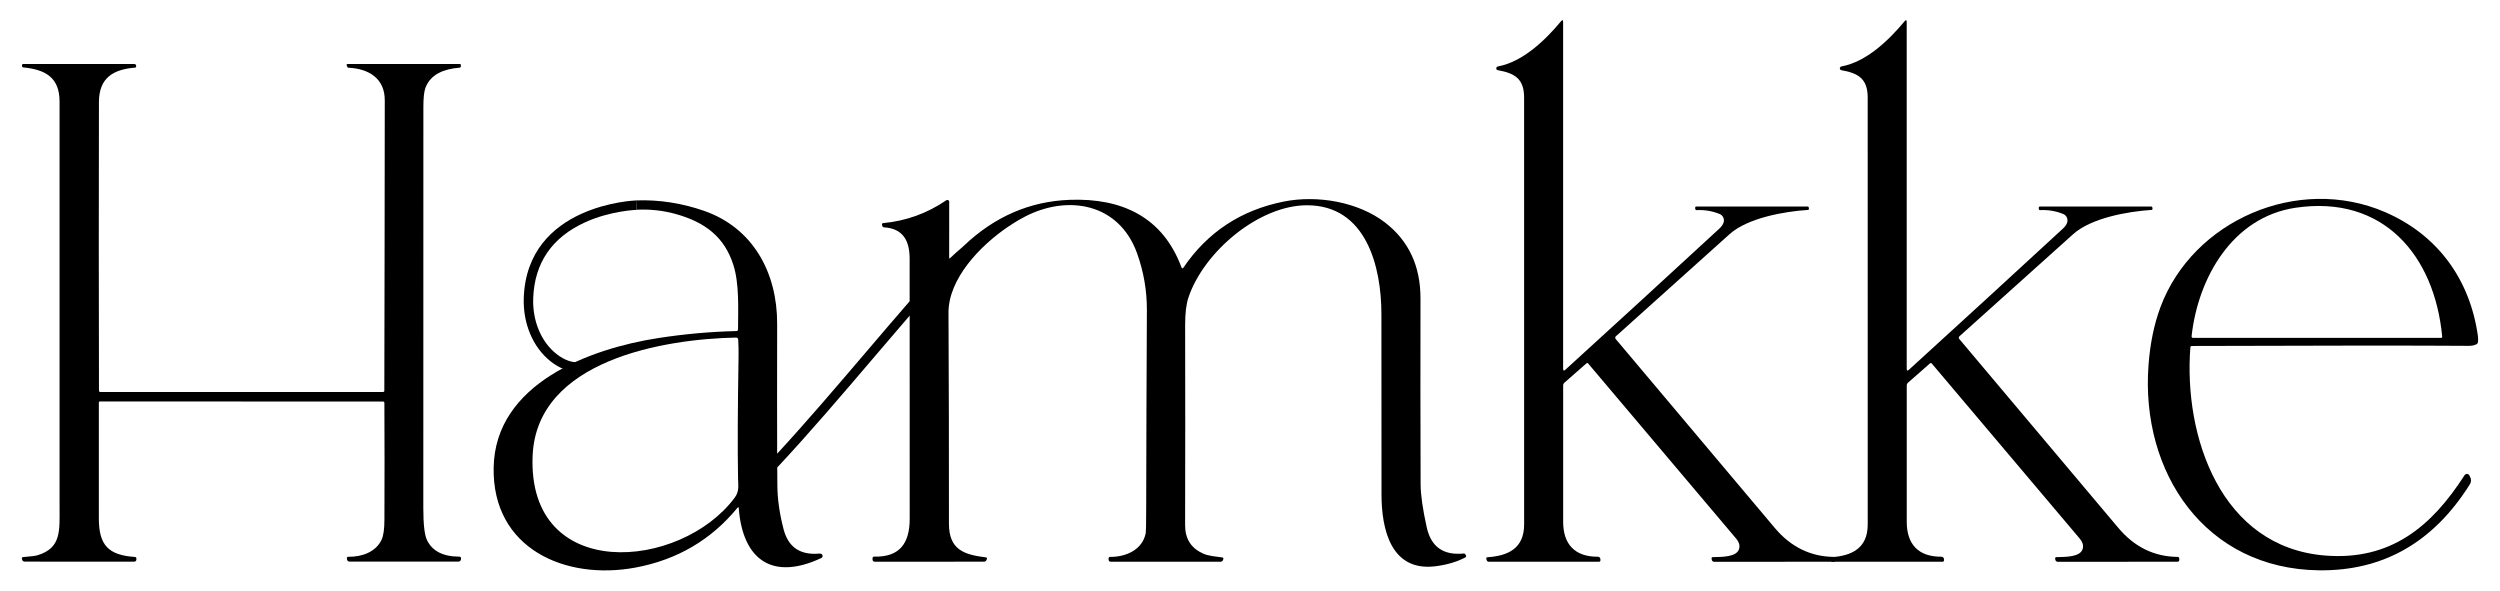
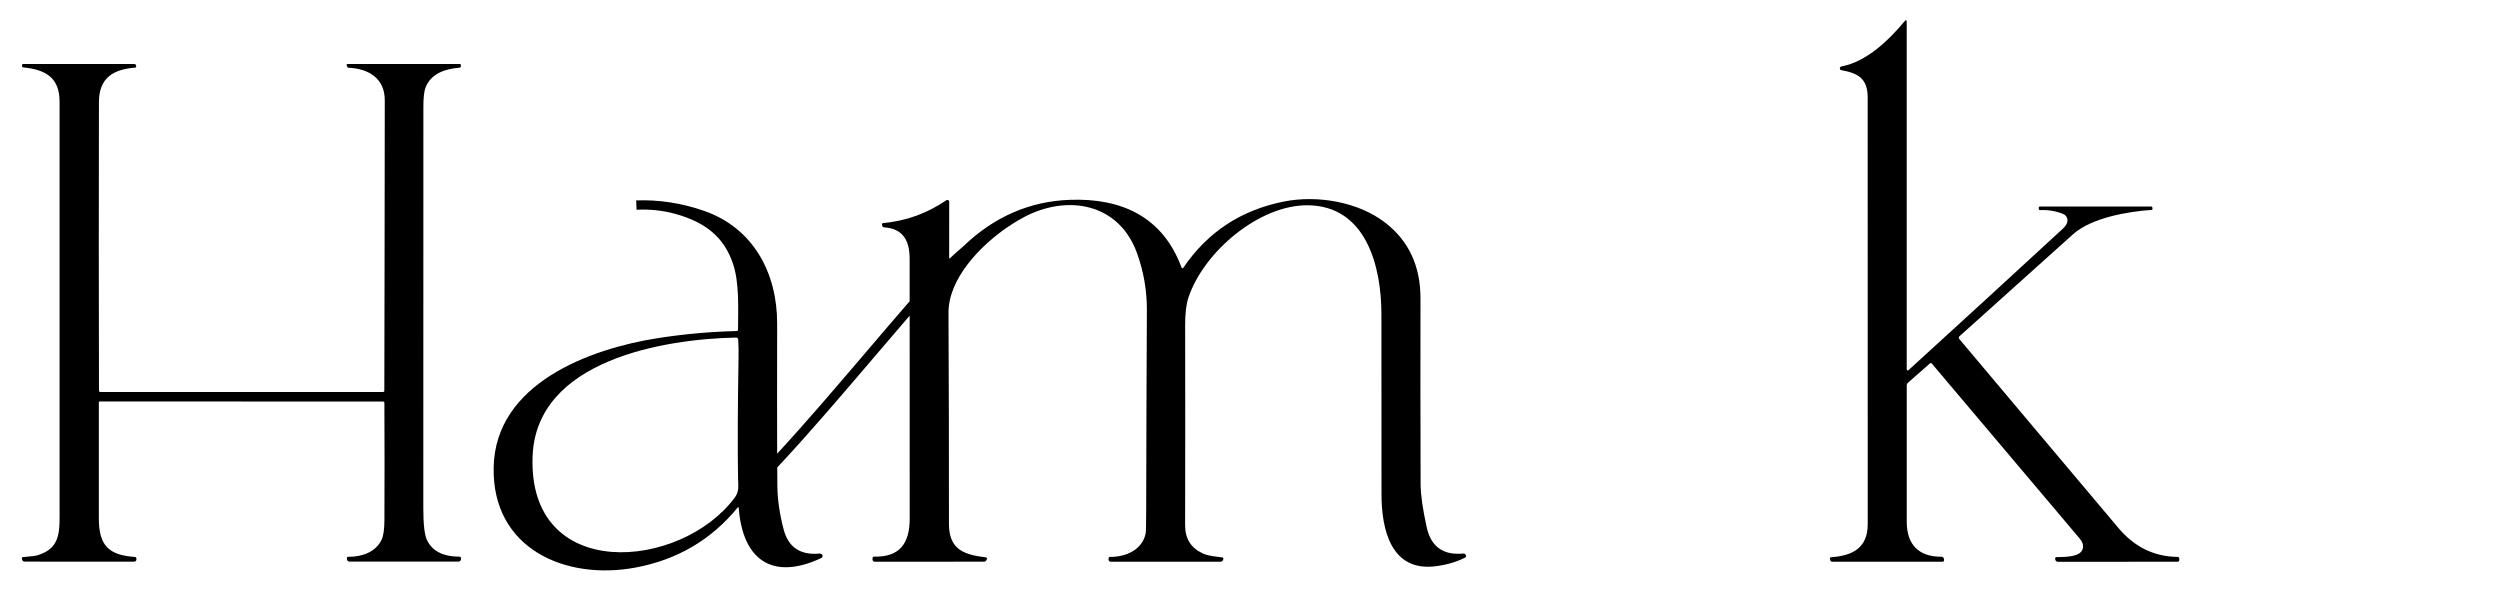
<svg xmlns="http://www.w3.org/2000/svg" version="1.1" id="Layer_1" x="0px" y="0px" viewBox="0 0 794.43 187.69" style="enable-background:new 0 0 794.43 187.69;" xml:space="preserve">
  <g>
    <g>
-       <path d="M496.72,117.18c0,0.64,0.24,0.74,0.71,0.31c16.46-14.99,32.76-29.94,48.91-44.83c0.72-0.66,1.18-1.32,1.38-1.99    c0.33-1.09-0.23-2.26-1.29-2.68c-2.34-0.94-4.78-1.35-7.33-1.22c-0.2,0.01-0.37-0.14-0.39-0.34l-0.03-0.34    c-0.03-0.31,0.12-0.47,0.43-0.47h35.28c0.19,0,0.36,0.14,0.39,0.34l0.04,0.33c0.04,0.26-0.07,0.4-0.34,0.42    c-7.49,0.49-19.11,2.53-24.88,7.71c-12.07,10.84-24.12,21.66-36.13,32.45c-0.24,0.22-0.27,0.59-0.05,0.85    c16.83,19.97,33.67,39.98,50.54,60.02c5.12,6.09,11.41,9.16,18.88,9.23c0.24,0,0.44,0.18,0.47,0.42l0.03,0.38    c0.05,0.49-0.17,0.74-0.66,0.74l-37.96,0.01c-0.39,0-0.72-0.29-0.78-0.68l-0.05-0.37c-0.03-0.21,0.12-0.4,0.33-0.43    c0.01,0,0.03,0,0.04,0c2.83-0.07,7.79,0.05,8.42-2.77c0.23-1.03-0.08-2.05-0.93-3.06c-15.72-18.56-31.41-37.13-47.07-55.7    c-0.14-0.17-0.38-0.19-0.55-0.05l-0.01,0.01l-7.04,6.18c-0.22,0.2-0.35,0.48-0.35,0.77c-0.02,14.48-0.02,28.96,0,43.44    c0.01,7.05,3.68,11.1,11.03,11.05c0.43-0.01,0.79,0.34,0.8,0.77l0.01,0.32c0.01,0.34-0.15,0.51-0.5,0.51h-34.93    c-0.39,0-0.64-0.19-0.73-0.58l-0.1-0.38c-0.05-0.21,0.08-0.42,0.29-0.47c0.02,0,0.04-0.01,0.06-0.01    c6.64-0.43,11.67-2.85,11.67-10.43c-0.01-45.21-0.02-90.43-0.01-135.64c0-5.99-2.99-7.74-8.32-8.69    c-0.35-0.06-0.53-0.27-0.53-0.63c0.01-0.13,0.06-0.25,0.15-0.36s0.23-0.18,0.43-0.22c7.87-1.48,14.92-8.25,19.98-14.32    c0.46-0.55,0.69-0.47,0.69,0.25L496.72,117.18L496.72,117.18z" />
-     </g>
+       </g>
    <g>
      <path d="M605.9,117.18c0,0.64,0.24,0.74,0.71,0.31c16.46-14.99,32.76-29.94,48.91-44.83c0.72-0.66,1.18-1.32,1.38-1.99    c0.33-1.09-0.23-2.26-1.29-2.68c-2.34-0.94-4.78-1.35-7.33-1.22c-0.2,0.01-0.37-0.14-0.39-0.34l-0.03-0.34    c-0.03-0.31,0.12-0.47,0.43-0.47h35.28c0.19,0,0.36,0.14,0.39,0.34l0.04,0.33c0.04,0.26-0.07,0.4-0.34,0.42    c-7.49,0.49-19.11,2.53-24.88,7.71c-12.07,10.84-24.12,21.66-36.13,32.45c-0.24,0.22-0.27,0.59-0.05,0.85    c16.83,19.97,33.67,39.98,50.54,60.02c5.12,6.09,11.41,9.16,18.88,9.23c0.24,0,0.44,0.18,0.47,0.42l0.03,0.38    c0.05,0.49-0.17,0.74-0.66,0.74l-37.96,0.01c-0.39,0-0.72-0.29-0.78-0.68l-0.05-0.37c-0.03-0.21,0.12-0.4,0.33-0.43    c0.01,0,0.03,0,0.04,0c2.83-0.07,7.79,0.05,8.42-2.77c0.23-1.03-0.08-2.05-0.93-3.06c-15.72-18.56-31.41-37.13-47.07-55.7    c-0.14-0.17-0.38-0.19-0.55-0.05l-0.01,0.01l-7.04,6.18c-0.22,0.2-0.35,0.48-0.35,0.77c-0.02,14.48-0.02,28.96,0,43.44    c0.01,7.05,3.68,11.1,11.03,11.05c0.43-0.01,0.79,0.34,0.8,0.77l0.01,0.32c0.01,0.34-0.15,0.51-0.5,0.51h-34.93    c-0.39,0-0.64-0.19-0.73-0.58l-0.1-0.38c-0.05-0.21,0.08-0.42,0.29-0.47c0.02,0,0.04-0.01,0.06-0.01    c6.64-0.43,11.67-2.85,11.67-10.43c-0.01-45.21-0.02-90.43-0.01-135.64c0-5.99-2.99-7.74-8.32-8.69    c-0.35-0.06-0.53-0.27-0.53-0.63c0.01-0.13,0.06-0.25,0.15-0.36s0.23-0.18,0.43-0.22c7.87-1.48,14.92-8.25,19.98-14.32    c0.46-0.55,0.69-0.47,0.69,0.25L605.9,117.18L605.9,117.18z" />
    </g>
    <g>
-       <path d="M696.03,110.43c-2.15,28.18,9.58,63.49,42.91,66.11c20.66,1.63,33.72-9.13,44.23-25.54c0.26-0.41,0.81-0.53,1.22-0.26    c0.12,0.08,0.22,0.19,0.29,0.31l0.2,0.37c0.48,0.87,0.46,1.72-0.07,2.55c-11.59,18.42-27.56,27.51-47.9,27.26    c-36.17-0.44-56.71-31.04-54.18-65.15c0.51-6.89,1.78-13.07,3.82-18.53c10.28-27.49,43.65-42.08,71.31-30.17    c16.6,7.14,26.99,21.25,29.54,39.32c0.09,0.65,0.11,1.29,0.04,1.94c-0.05,0.37-0.23,0.63-0.56,0.79    c-0.64,0.32-1.45,0.48-2.42,0.47c-16.92-0.12-46.22-0.11-87.91,0.04C696.23,109.95,696.06,110.11,696.03,110.43z M776.06,106.94    c-2.44-25.87-18.79-45.07-46.62-40.92c-20.07,3-30.96,22.29-33.01,40.77c-0.04,0.39,0.13,0.58,0.52,0.58h78.73    C775.96,107.37,776.09,107.23,776.06,106.94z" />
-     </g>
+       </g>
    <g>
-       <path d="M183.13,118.1c-2.57,0-5.49-1.15-8.16-3.27c-5.63-4.46-8.82-12.02-8.53-20.21c1.07-29.7,35.42-30.93,35.77-30.93l0.08,3    c-0.08,0-8.19,0.26-16.27,3.91c-10.59,4.79-16.17,12.91-16.58,24.13c-0.26,7.24,2.5,13.88,7.39,17.75    c2.62,2.07,5.5,3.02,7.51,2.47l0.79,2.89C184.5,118.01,183.83,118.1,183.13,118.1z" />
-     </g>
+       </g>
    <path d="M465.81,176.47c-0.05-0.1-0.1-0.2-0.15-0.3c-0.1-0.19-0.31-0.31-0.53-0.28c-6.47,0.65-10.38-2.12-11.75-8.29   c-1.29-5.83-1.94-10.4-1.95-13.71c-0.07-19.67-0.08-39.33-0.04-59c0.02-10.33-3.73-18.38-11.25-24.17   c-8.57-6.59-21.54-8.79-32.14-6.68c-13.64,2.71-24.3,9.73-31.99,21.07c-0.03,0.05-0.09,0.1-0.15,0.12   c-0.16,0.06-0.33-0.03-0.39-0.19c-5.94-16.09-18.97-22.15-35.52-21.54c-12.74,0.47-23.98,5.36-33.72,14.65   c-0.11,0.1-0.22,0.21-0.33,0.31c-1.41,1.18-2.78,2.42-4.19,3.74c-0.05-0.05-0.09-0.15-0.09-0.33l0.01-17.75   c0-0.12-0.03-0.24-0.1-0.33c-0.18-0.26-0.55-0.33-0.82-0.15c-6.06,4.15-12.77,6.58-20.12,7.27h-0.01c-0.19,0.02-0.33,0.2-0.31,0.39   l0.05,0.34c0.04,0.33,0.31,0.59,0.65,0.61c5.96,0.38,8.08,4.2,8.09,9.92c0,4.52,0,9.04,0,13.56c-4.33,4.98-8.81,10.24-13.46,15.69   c-9.55,11.2-19.37,22.71-28.64,32.75c-0.04-9.74-0.03-23.49,0-41.29c0.03-16.34-7.72-30.43-23.12-35.84   c-7.16-2.51-14.51-3.63-21.68-3.35l0.12,2.96c4-0.2,8.2,0.17,12.4,1.34c9.39,2.61,15.5,7.31,18.34,16.12   c1.93,5.98,1.54,13.78,1.51,20.55c0,0.35-0.18,0.53-0.53,0.54c-8.37,0.21-16.7,0.96-24.97,2.25c-21.6,3.37-51.66,14.41-52.16,41.09   c-0.49,25.87,22.86,35.99,45.13,31.81c13.23-2.49,24-8.81,32.33-18.97c0.25-0.31,0.4-0.26,0.43,0.14   c1.27,16.35,10.65,23.11,26.23,15.81c0.29-0.14,0.46-0.45,0.41-0.76c-0.08-0.49-0.47-0.71-1.16-0.65   c-6.03,0.51-9.78-2.09-11.25-7.8c-1.27-4.9-1.92-9.48-1.96-13.74c-0.02-1.66-0.03-3.61-0.04-5.83   c9.94-10.61,20.58-23.08,30.9-35.19c3.84-4.5,7.57-8.87,11.18-13.06c0.01,21.52,0.01,43.05,0.01,64.58c0,7.63-3.08,12.22-11.32,12   h-0.01c-0.27,0-0.48,0.22-0.48,0.48v0.45c0,0.38,0.3,0.69,0.68,0.69l34.73-0.01c0.35,0,0.66-0.21,0.79-0.52l0.16-0.37   c0.01-0.03,0.02-0.06,0.02-0.08c0.02-0.19-0.11-0.36-0.3-0.39c-6.93-0.87-11.81-2.37-11.8-10.75c0.02-22.33-0.03-44.67-0.14-67   c-0.05-10.63,9.81-21.18,19.1-27.44c0.28-0.16,0.54-0.32,0.82-0.49l-0.02-0.04c1.55-1.01,3.07-1.9,4.52-2.64   c13.61-6.97,29.74-4.17,35.47,11.63c2.13,5.89,3.18,11.96,3.15,18.23c-0.11,21.03-0.18,42.05-0.22,63.08   c-0.01,4.73-0.06,7.34-0.17,7.83c-1.1,5.19-6.24,7.47-11.36,7.43c-0.22,0-0.4,0.18-0.41,0.4l-0.02,0.44c0,0.01,0,0.01,0,0.02   c0,0.37,0.3,0.67,0.68,0.67h34.92c0.37,0,0.69-0.24,0.8-0.59l0.08-0.3c0-0.02,0.01-0.03,0.01-0.05c0.03-0.2-0.11-0.39-0.31-0.42   c-2.13-0.31-4.34-0.42-6.18-1.25c-3.79-1.71-5.68-4.71-5.67-9.01c0.05-21.19,0.06-42.38,0.01-63.57c-0.01-3.73,0.34-6.64,1.04-8.74   c4.89-14.61,22.44-29.34,37.67-29.34c18.83-0.01,23.67,19.49,23.66,34.65c-0.01,19.1,0,38.2,0.03,57.31   c0.01,10.94,2.96,24.58,17.25,22.74c3.61-0.47,6.72-1.39,9.34-2.77C465.9,177.01,465.98,176.78,465.81,176.47z M234.53,151.89   c0.04,2.45,0.46,4.21-1.06,6.25c-17.17,23.12-65.85,27.24-64.22-13.25c1.23-30.57,41.97-37.18,64.67-37.62   c0.35-0.01,0.64,0.27,0.66,0.62c0.11,1.75,0.14,3.58,0.11,5.5C234.42,129.78,234.36,142.62,234.53,151.89z" />
    <g>
      <path d="M121.66,127.59l-89.96-0.01c-0.19,0-0.29,0.1-0.29,0.29c0,30.99,0,5.78,0,36.82c0,8.6,3.04,11.72,11.5,12.3    c0.23,0.02,0.42,0.2,0.43,0.44l0.01,0.25c0.01,0.53-0.25,0.8-0.78,0.8l-34.68-0.01c-0.49,0-0.78-0.24-0.88-0.72l-0.05-0.24    c-0.05-0.21,0.08-0.42,0.29-0.47c0.02,0,0.04-0.01,0.06-0.01c2.43-0.19,3.98-0.39,4.63-0.59c7.61-2.32,6.99-7.82,6.99-15.46    c0.01-42.9,0.01-85.8,0-128.7c0-7.65-4.48-10.17-11.54-10.86c-0.25-0.02-0.38-0.16-0.38-0.41L7,20.71c0-0.21,0.17-0.38,0.37-0.38    l0,0h35.31c0.31,0,0.57,0.25,0.58,0.56l0.01,0.28c0,0.16-0.12,0.29-0.28,0.31c-7.07,0.56-11.5,3.3-11.55,10.87    c-0.07,12.16-0.06,79.18,0.01,91.35c0,0.33-0.02,0.97,0.49,0.86h89.72c0.4,0,0.47-0.19,0.47-0.49    c0.07-12.37,0.11-79.91,0.14-92.21c0.02-7.02-5.22-10.06-11.56-10.34c-0.14-0.01-0.27-0.09-0.32-0.22l-0.17-0.37    c-0.19-0.4-0.06-0.6,0.38-0.6h35.57c0.17,0,0.25,0.09,0.26,0.26l0.02,0.44c0.01,0.29-0.14,0.45-0.43,0.48    c-4.66,0.36-9.17,1.94-10.82,6.39c-0.45,1.2-0.67,3.27-0.66,6.22c0.02,42.45,0.01,84.9-0.02,127.35c0,5.12,0.38,8.49,1.15,10.11    c1.67,3.53,5.12,5.3,10.34,5.31c0.27,0,0.49,0.22,0.49,0.5l0,0l-0.01,0.29c-0.01,0.43-0.36,0.78-0.8,0.79h-34.54    c-0.54,0-0.84-0.27-0.89-0.81l-0.03-0.27c-0.02-0.23,0.14-0.44,0.37-0.46c0.02,0,0.03,0,0.05,0c4.32,0.07,8.83-1.5,10.65-5.51    c0.57-1.25,0.85-3.34,0.86-6.27c0.05-31.11,0.05-5.98-0.01-37.08C122.14,127.75,121.98,127.59,121.66,127.59z" />
    </g>
  </g>
</svg>